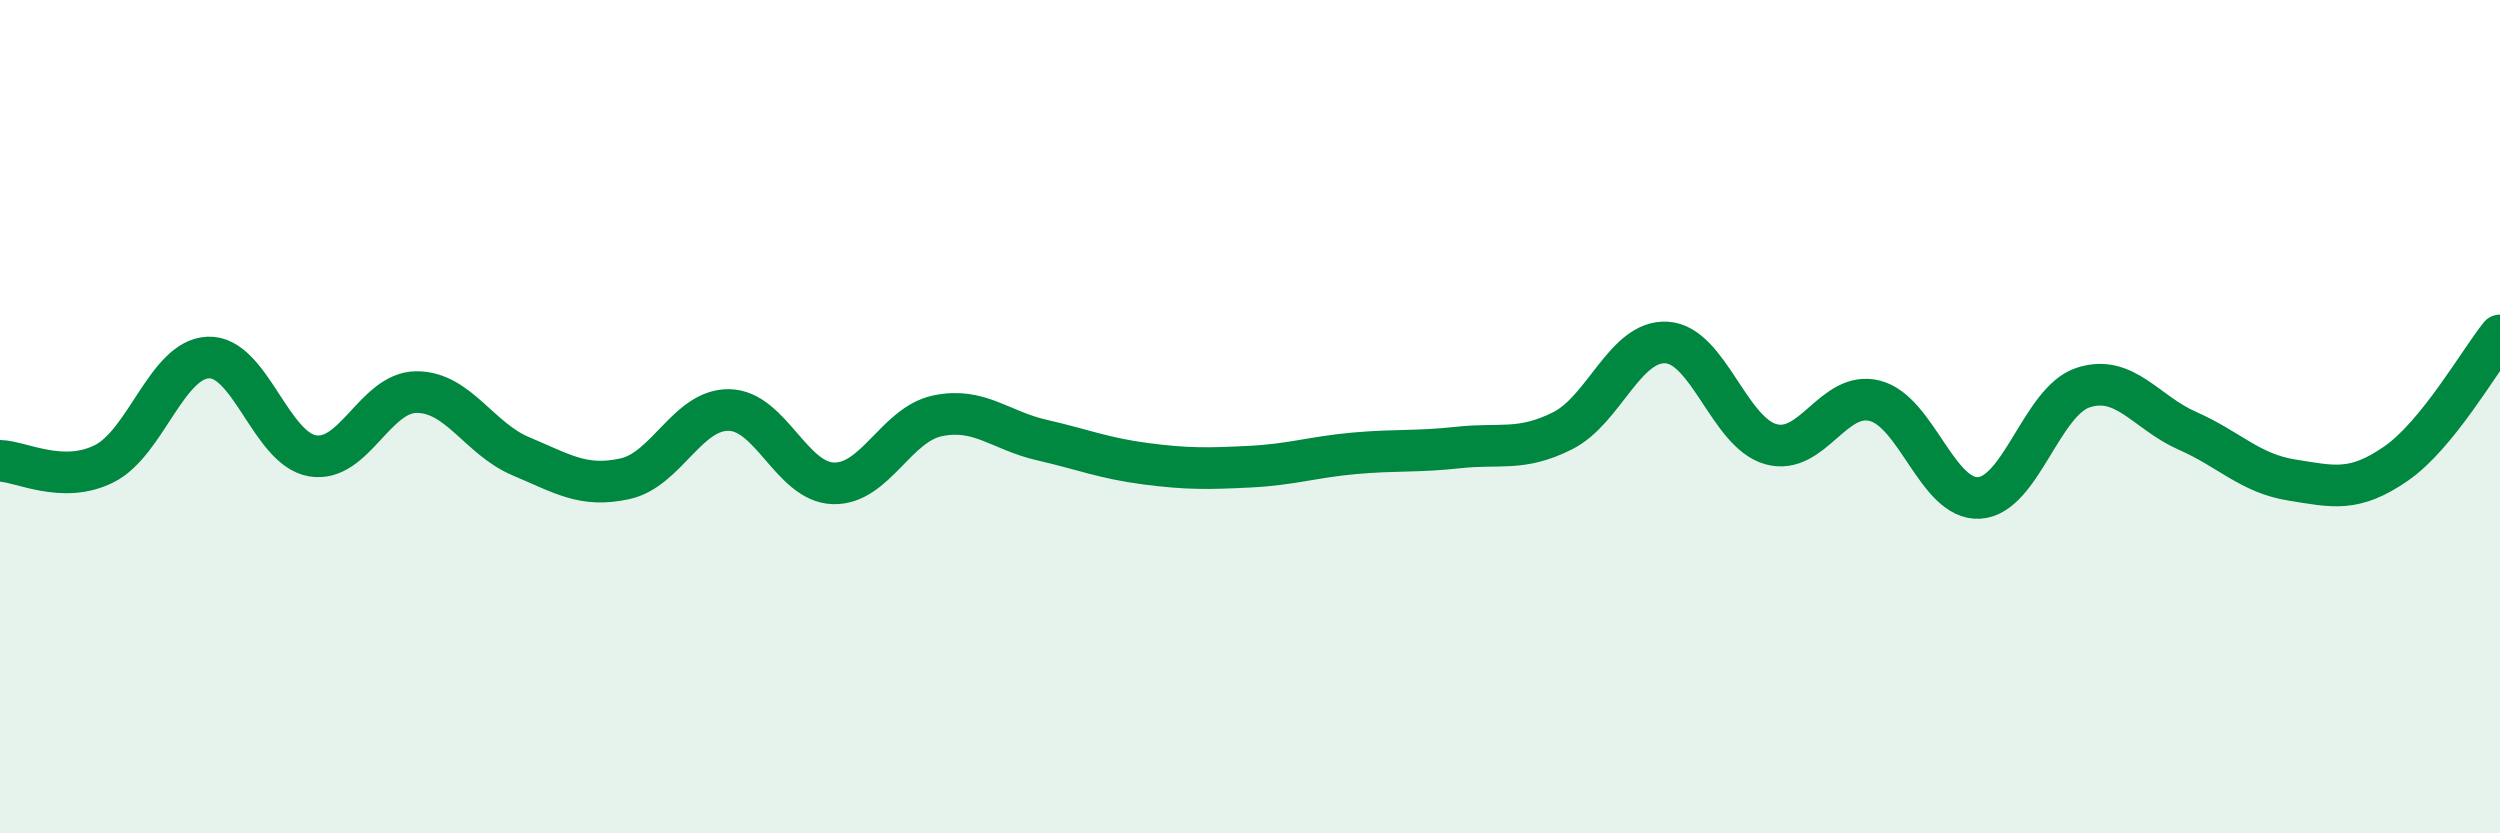
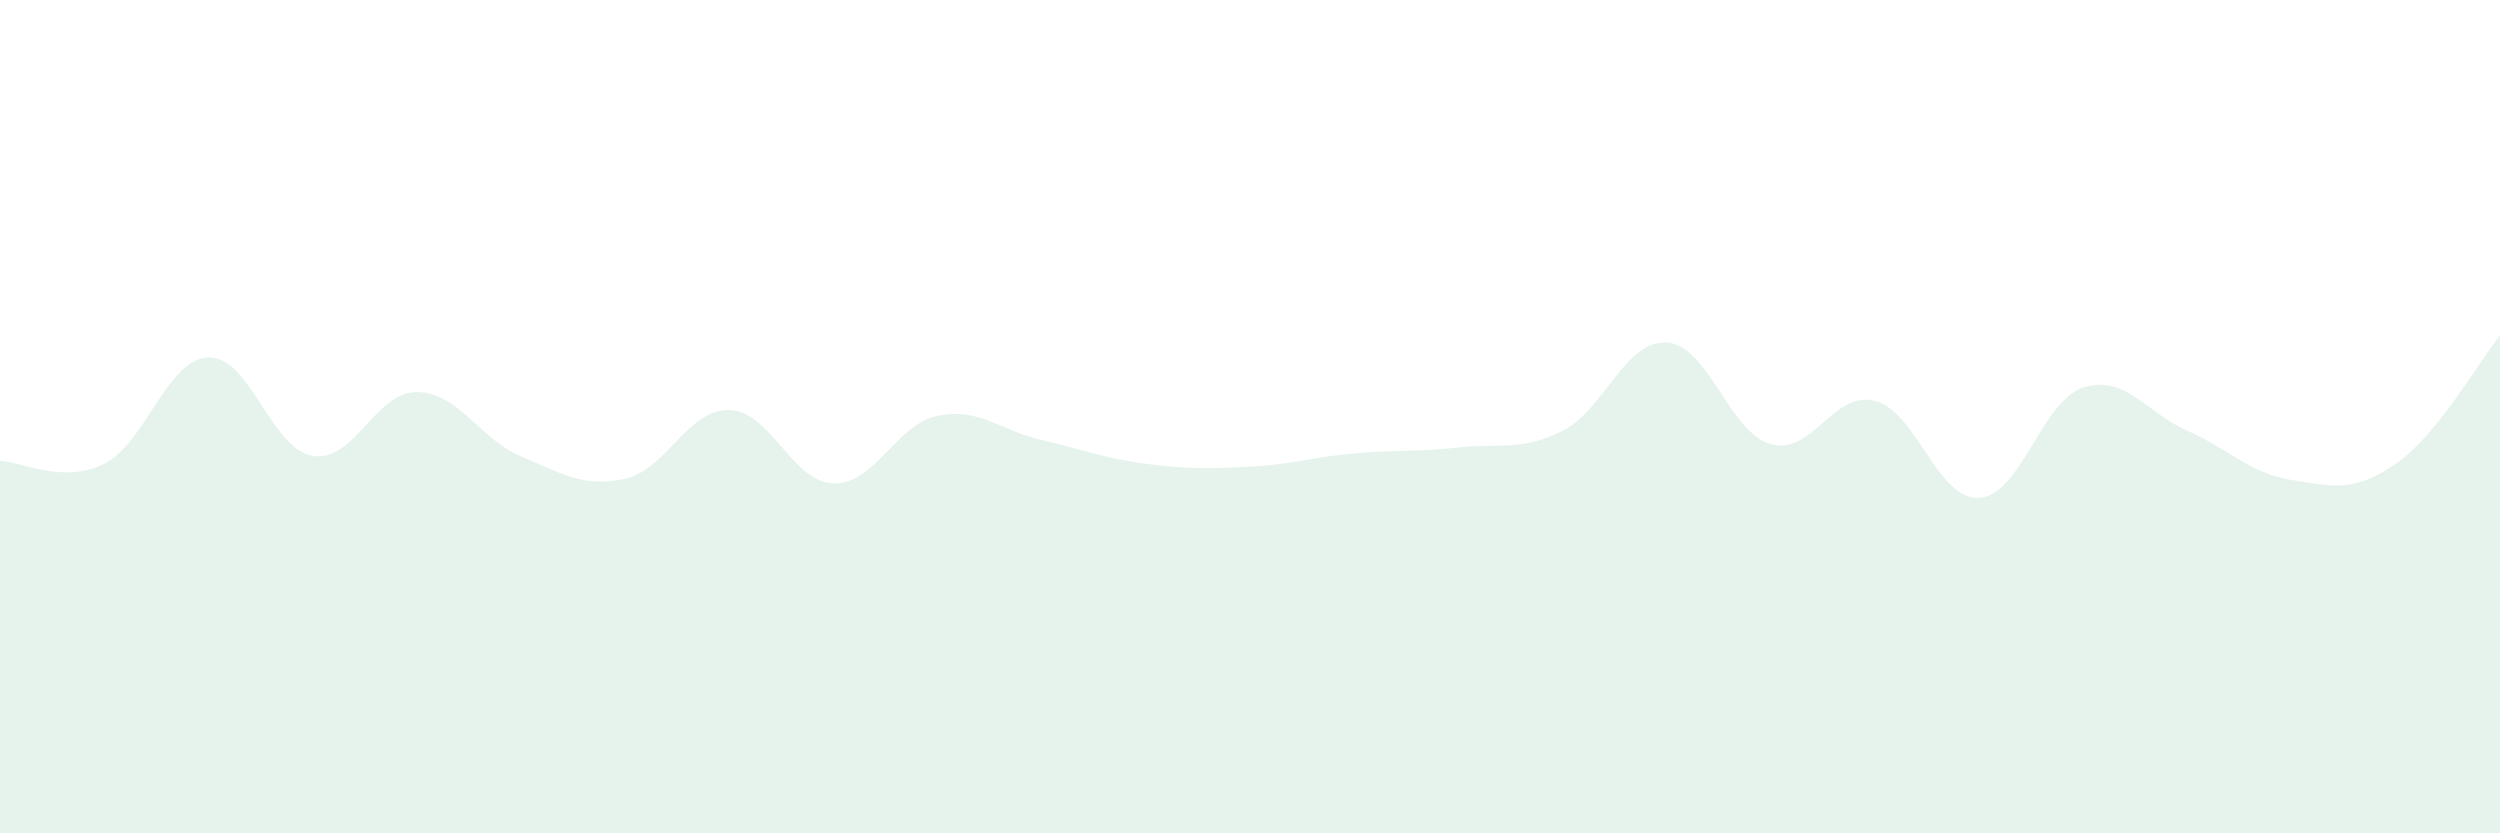
<svg xmlns="http://www.w3.org/2000/svg" width="60" height="20" viewBox="0 0 60 20">
  <path d="M 0,11.06 C 0.5,11.07 1.5,11.63 2.5,11.13 C 3.5,10.63 4,8.62 5,8.58 C 6,8.54 6.5,10.77 7.5,10.94 C 8.5,11.11 9,9.41 10,9.41 C 11,9.41 11.5,10.53 12.5,10.95 C 13.5,11.37 14,11.71 15,11.49 C 16,11.27 16.5,9.82 17.5,9.84 C 18.5,9.86 19,11.57 20,11.6 C 21,11.63 21.5,10.19 22.5,9.98 C 23.5,9.77 24,10.33 25,10.56 C 26,10.79 26.5,11 27.5,11.13 C 28.5,11.26 29,11.25 30,11.2 C 31,11.15 31.5,10.97 32.5,10.88 C 33.5,10.79 34,10.85 35,10.74 C 36,10.63 36.5,10.84 37.5,10.34 C 38.5,9.84 39,8.16 40,8.22 C 41,8.28 41.5,10.38 42.5,10.66 C 43.5,10.94 44,9.36 45,9.62 C 46,9.88 46.5,12.01 47.5,11.95 C 48.5,11.89 49,9.62 50,9.3 C 51,8.98 51.5,9.9 52.5,10.34 C 53.5,10.78 54,11.36 55,11.52 C 56,11.68 56.5,11.82 57.5,11.13 C 58.5,10.44 59.5,8.67 60,8.05L60 20L0 20Z" fill="#008740" opacity="0.1" stroke-linecap="round" stroke-linejoin="round" />
-   <path d="M 0,11.06 C 0.5,11.07 1.5,11.63 2.5,11.13 C 3.5,10.63 4,8.62 5,8.58 C 6,8.54 6.5,10.77 7.5,10.94 C 8.5,11.11 9,9.41 10,9.41 C 11,9.41 11.5,10.53 12.5,10.95 C 13.5,11.37 14,11.71 15,11.49 C 16,11.27 16.5,9.82 17.5,9.84 C 18.5,9.86 19,11.57 20,11.6 C 21,11.63 21.5,10.19 22.5,9.98 C 23.5,9.77 24,10.33 25,10.56 C 26,10.79 26.5,11 27.5,11.13 C 28.5,11.26 29,11.25 30,11.2 C 31,11.15 31.5,10.97 32.5,10.88 C 33.5,10.79 34,10.85 35,10.74 C 36,10.63 36.5,10.84 37.5,10.34 C 38.5,9.84 39,8.16 40,8.22 C 41,8.28 41.5,10.38 42.5,10.66 C 43.5,10.94 44,9.36 45,9.62 C 46,9.88 46.5,12.01 47.5,11.95 C 48.5,11.89 49,9.62 50,9.3 C 51,8.98 51.5,9.9 52.5,10.34 C 53.5,10.78 54,11.36 55,11.52 C 56,11.68 56.5,11.82 57.5,11.13 C 58.5,10.44 59.5,8.67 60,8.05" stroke="#008740" stroke-width="1" fill="none" stroke-linecap="round" stroke-linejoin="round" />
</svg>